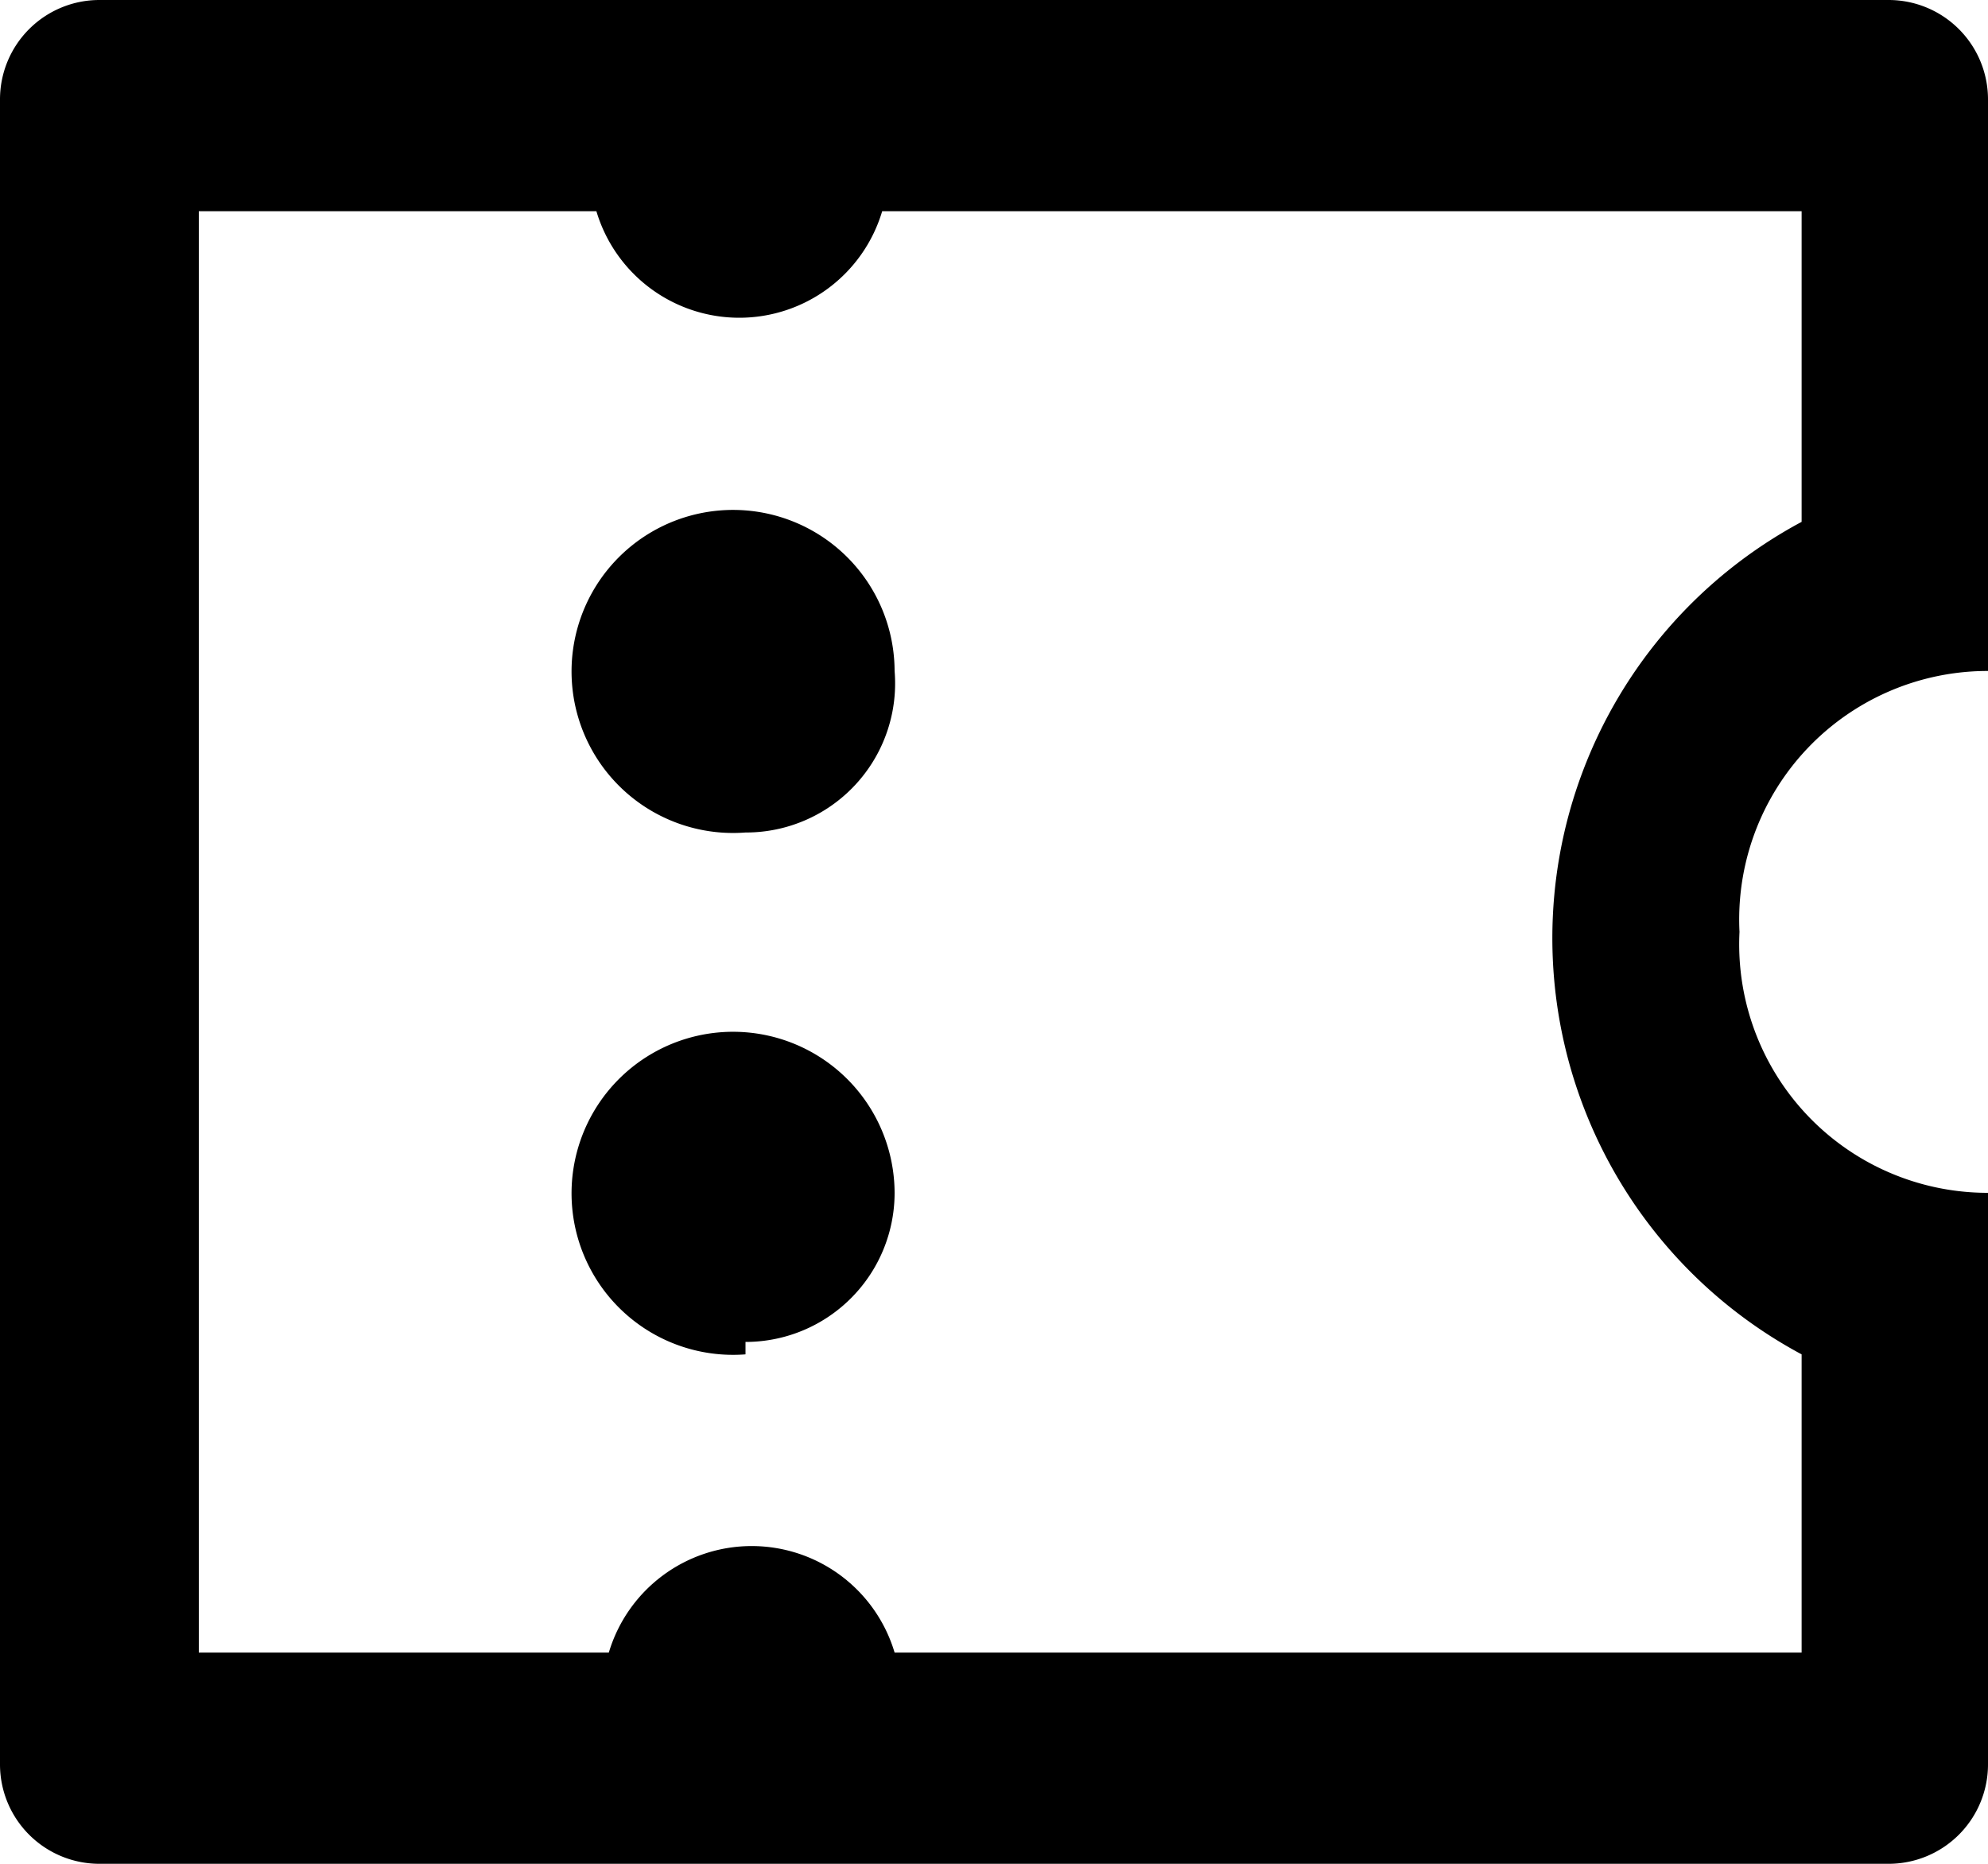
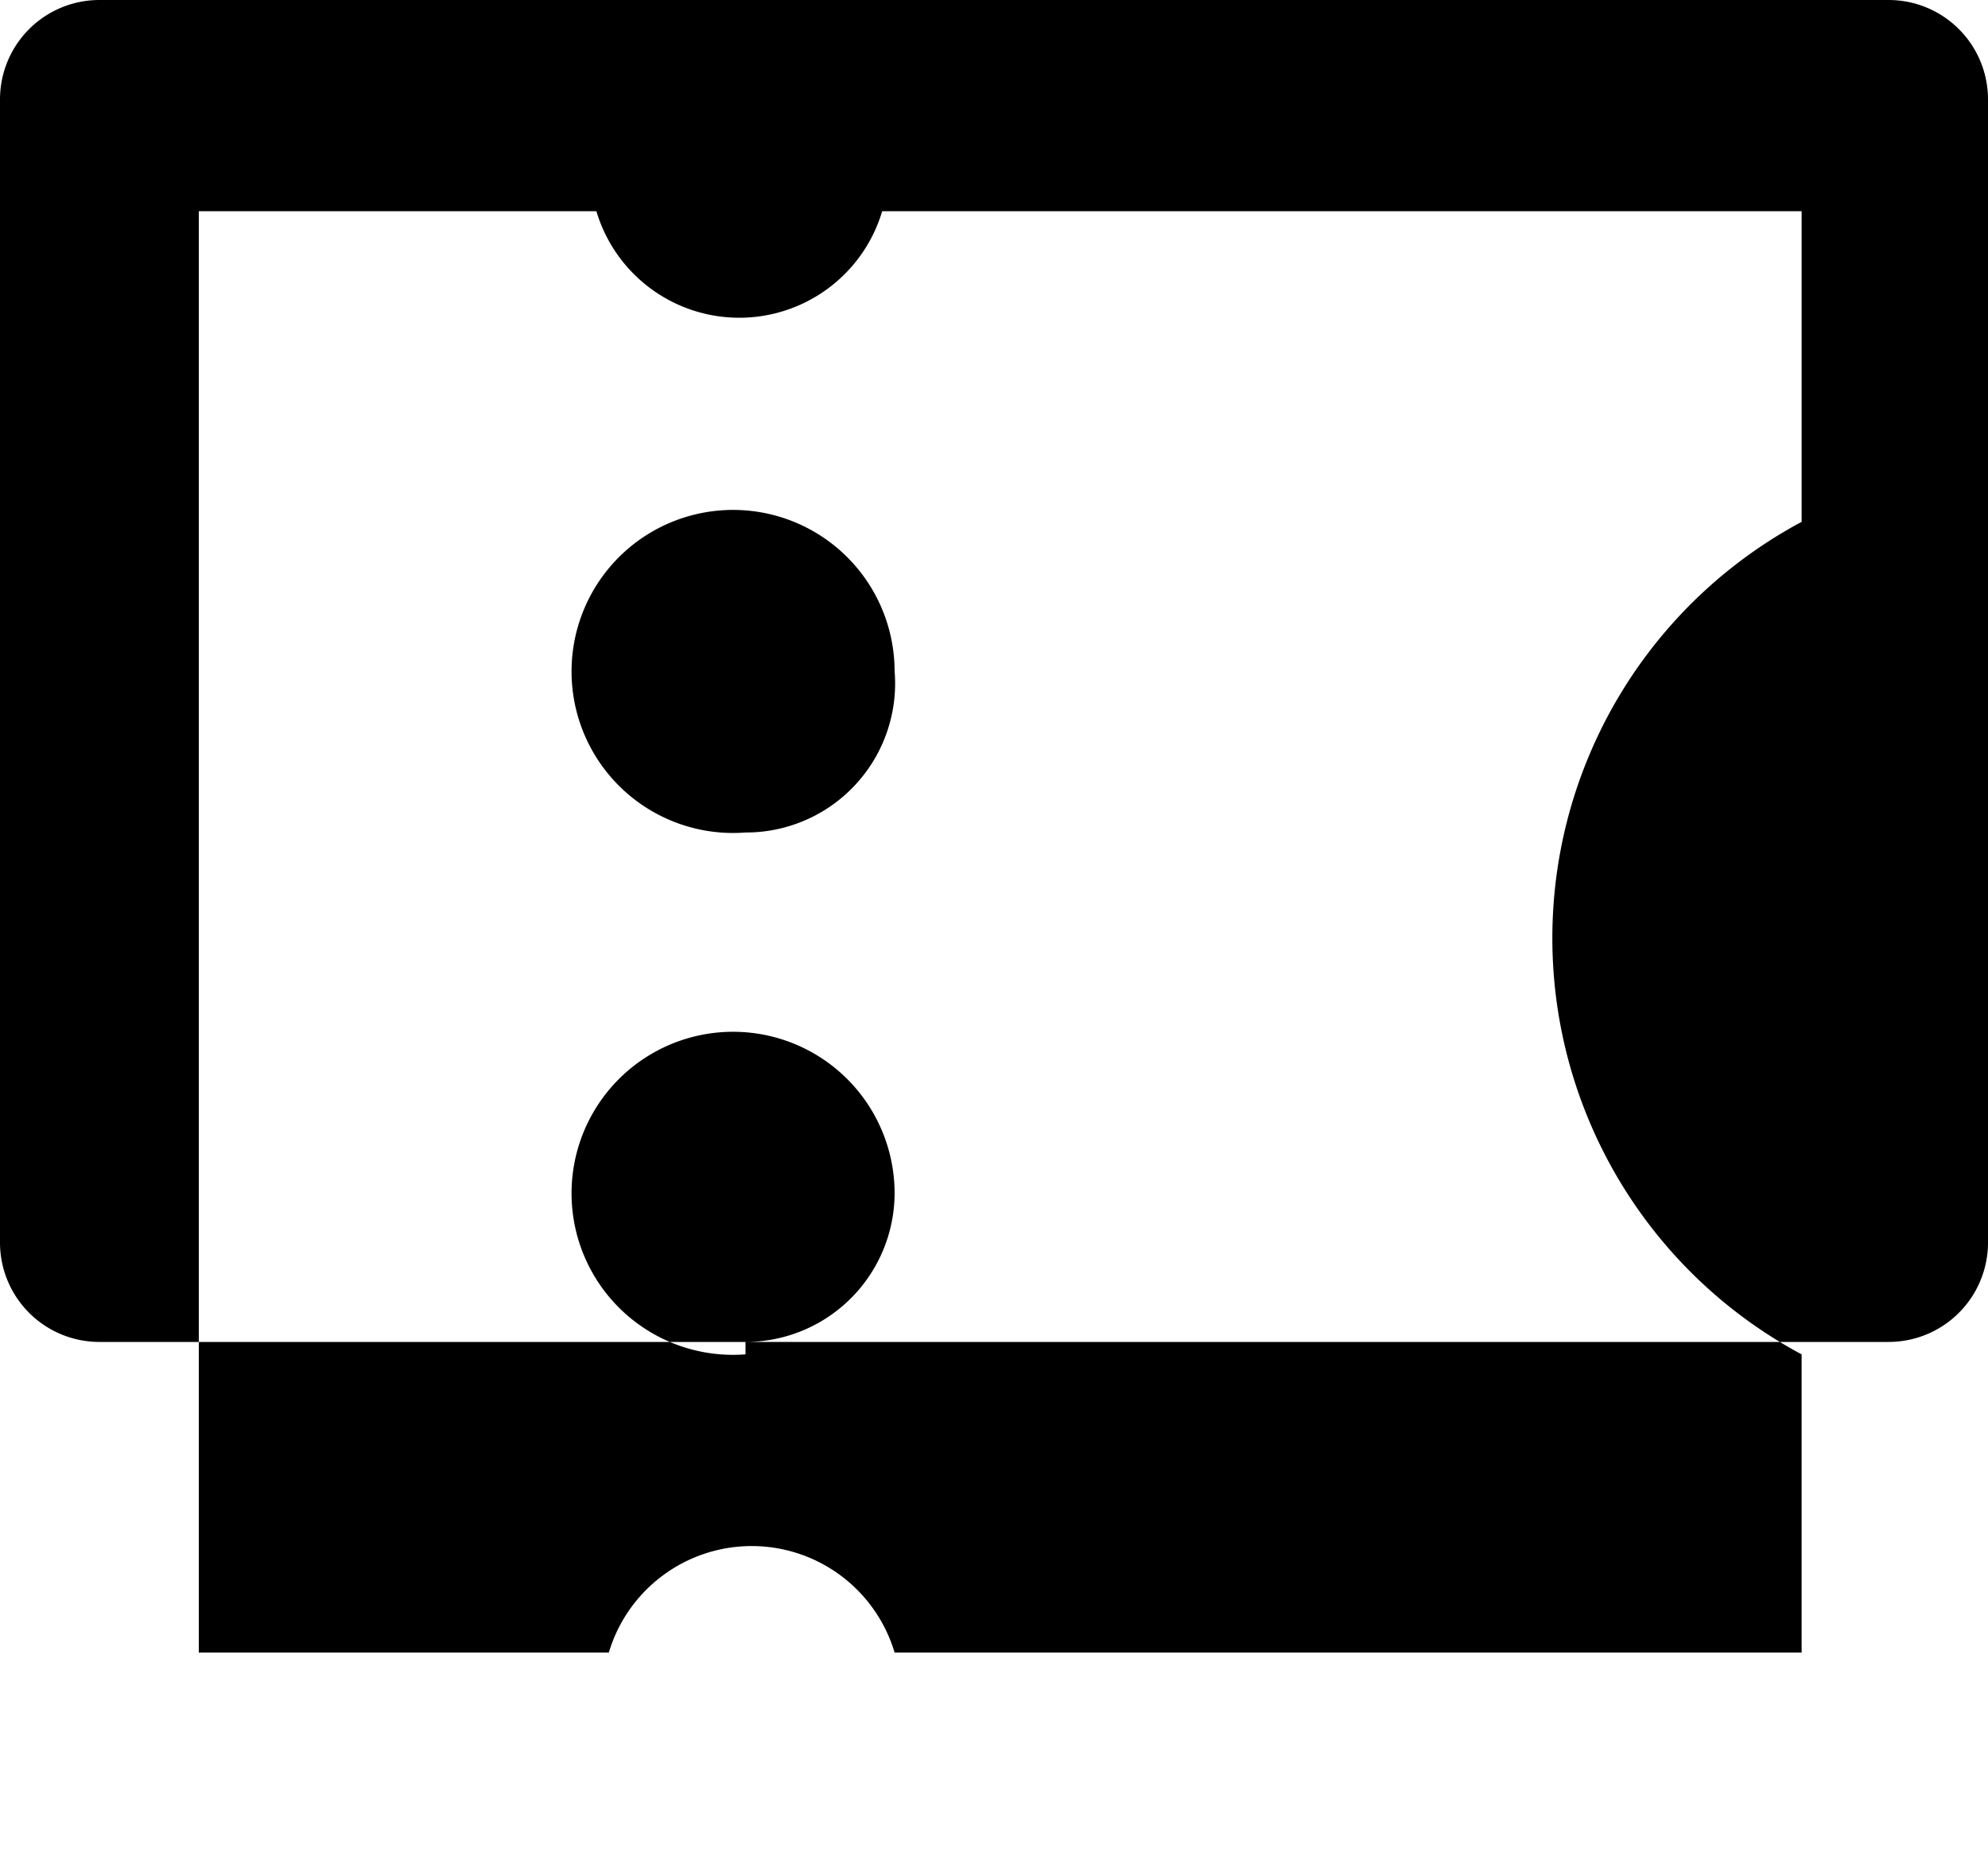
<svg xmlns="http://www.w3.org/2000/svg" width="16" height="15" viewBox="0 0 16 15">
  <title>t-icon</title>
-   <path d="M0,.8A.8.8,0,0,1,.8,0H15.2a.8.8,0,0,1,.8.8V5.4a2,2,0,0,0-2,2.1,2,2,0,0,0,2,2.1v4.6a.8.8,0,0,1-.8.8H.8a.8.8,0,0,1-.8-.8ZM4.9,13.3a1.2,1.2,0,0,1,2.3,0h7.3V10.9a3.8,3.8,0,0,1,0-6.7V1.7H7.1a1.2,1.2,0,0,1-2.3,0H1.6V13.3ZM6,6.7A1.3,1.3,0,1,1,7.2,5.4,1.2,1.2,0,0,1,6,6.7Zm0,4.2A1.3,1.3,0,1,1,7.2,9.6,1.2,1.2,0,0,1,6,10.8Z" />
+   <path d="M0,.8A.8.8,0,0,1,.8,0H15.2a.8.8,0,0,1,.8.8V5.4v4.6a.8.8,0,0,1-.8.8H.8a.8.8,0,0,1-.8-.8ZM4.9,13.3a1.2,1.2,0,0,1,2.3,0h7.3V10.9a3.8,3.8,0,0,1,0-6.7V1.7H7.1a1.2,1.2,0,0,1-2.3,0H1.6V13.3ZM6,6.7A1.3,1.3,0,1,1,7.2,5.4,1.2,1.2,0,0,1,6,6.7Zm0,4.2A1.3,1.3,0,1,1,7.2,9.6,1.2,1.2,0,0,1,6,10.8Z" />
</svg>